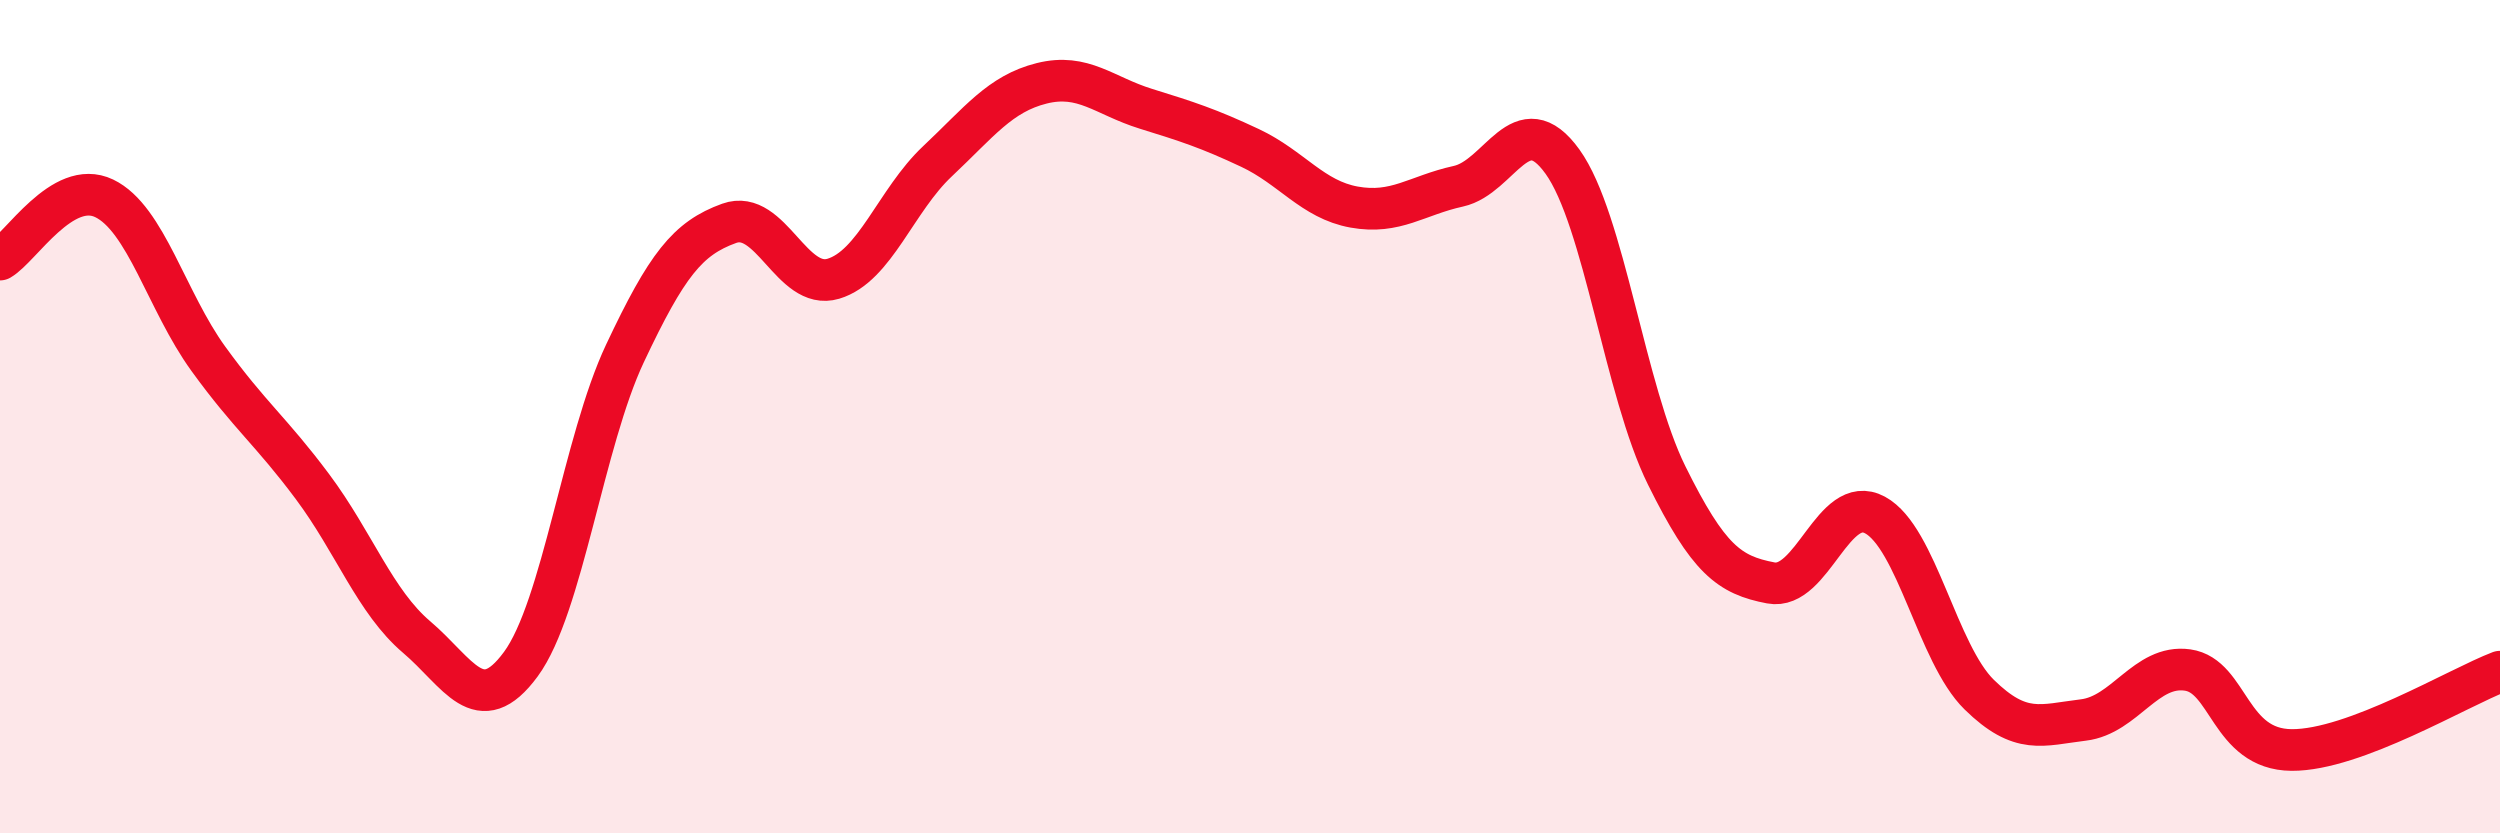
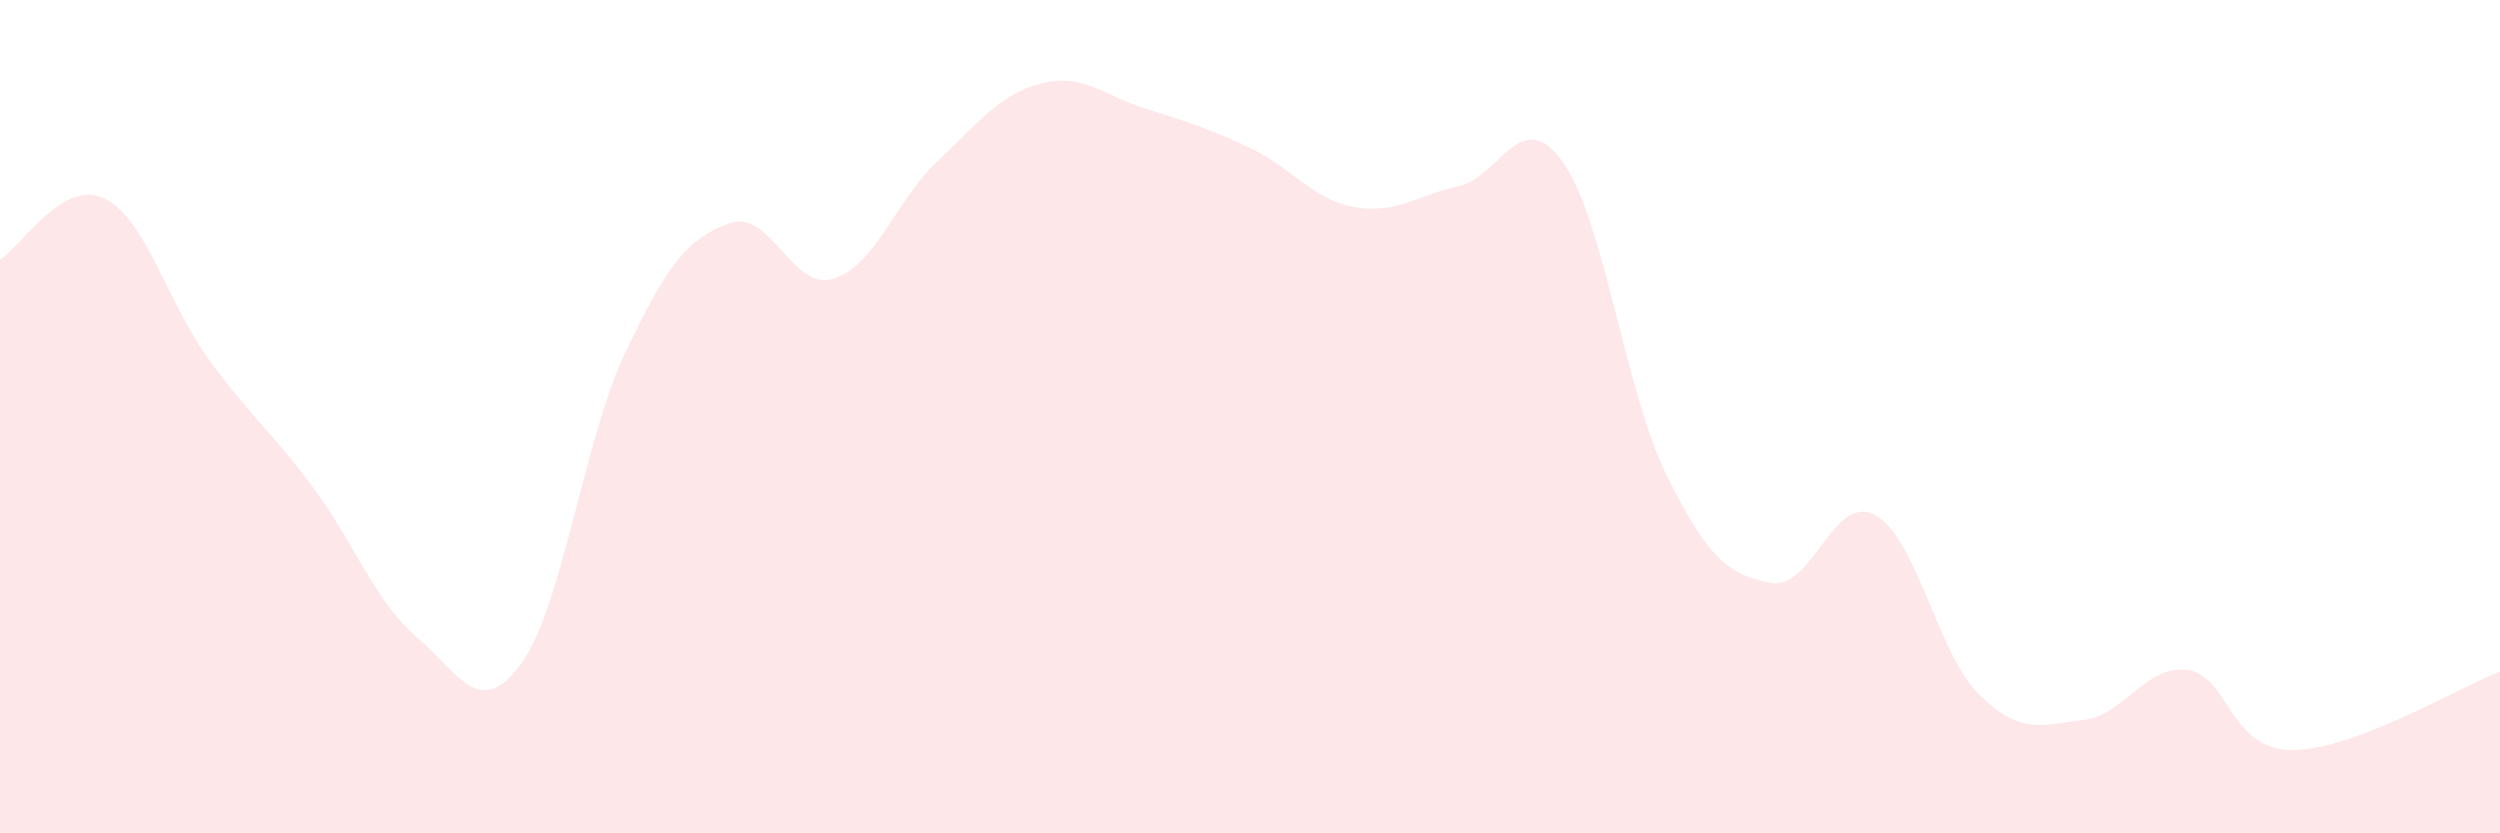
<svg xmlns="http://www.w3.org/2000/svg" width="60" height="20" viewBox="0 0 60 20">
  <path d="M 0,6.23 C 0.5,5.94 1.5,4.28 2.5,4.76 C 3.5,5.24 4,7.23 5,8.61 C 6,9.99 6.5,10.34 7.5,11.68 C 8.5,13.02 9,14.44 10,15.29 C 11,16.14 11.5,17.3 12.5,15.94 C 13.5,14.58 14,10.6 15,8.48 C 16,6.36 16.5,5.72 17.5,5.36 C 18.5,5 19,6.99 20,6.69 C 21,6.39 21.5,4.81 22.5,3.87 C 23.5,2.93 24,2.25 25,2 C 26,1.75 26.5,2.3 27.5,2.61 C 28.5,2.92 29,3.08 30,3.55 C 31,4.02 31.5,4.79 32.5,4.97 C 33.5,5.15 34,4.69 35,4.47 C 36,4.25 36.5,2.49 37.5,3.88 C 38.5,5.27 39,9.39 40,11.41 C 41,13.43 41.5,13.8 42.5,13.99 C 43.5,14.18 44,11.82 45,12.36 C 46,12.9 46.5,15.69 47.5,16.67 C 48.5,17.65 49,17.4 50,17.28 C 51,17.16 51.5,15.94 52.5,16.08 C 53.5,16.22 53.5,17.99 55,18 C 56.5,18.01 59,16.5 60,16.12L60 20L0 20Z" fill="#EB0A25" opacity="0.1" stroke-linecap="round" stroke-linejoin="round" />
-   <path d="M 0,6.23 C 0.5,5.94 1.5,4.28 2.5,4.76 C 3.5,5.24 4,7.23 5,8.61 C 6,9.99 6.5,10.34 7.5,11.68 C 8.5,13.02 9,14.44 10,15.29 C 11,16.14 11.5,17.3 12.5,15.94 C 13.5,14.58 14,10.6 15,8.48 C 16,6.36 16.5,5.72 17.5,5.36 C 18.5,5 19,6.99 20,6.69 C 21,6.39 21.5,4.81 22.5,3.87 C 23.5,2.93 24,2.25 25,2 C 26,1.75 26.5,2.3 27.5,2.61 C 28.5,2.92 29,3.08 30,3.55 C 31,4.02 31.5,4.79 32.5,4.97 C 33.5,5.15 34,4.69 35,4.47 C 36,4.25 36.5,2.49 37.5,3.88 C 38.5,5.27 39,9.39 40,11.41 C 41,13.43 41.5,13.8 42.5,13.99 C 43.5,14.18 44,11.82 45,12.36 C 46,12.9 46.5,15.69 47.5,16.67 C 48.5,17.65 49,17.4 50,17.28 C 51,17.16 51.5,15.94 52.5,16.08 C 53.5,16.22 53.5,17.99 55,18 C 56.5,18.01 59,16.5 60,16.12" stroke="#EB0A25" stroke-width="1" fill="none" stroke-linecap="round" stroke-linejoin="round" />
</svg>